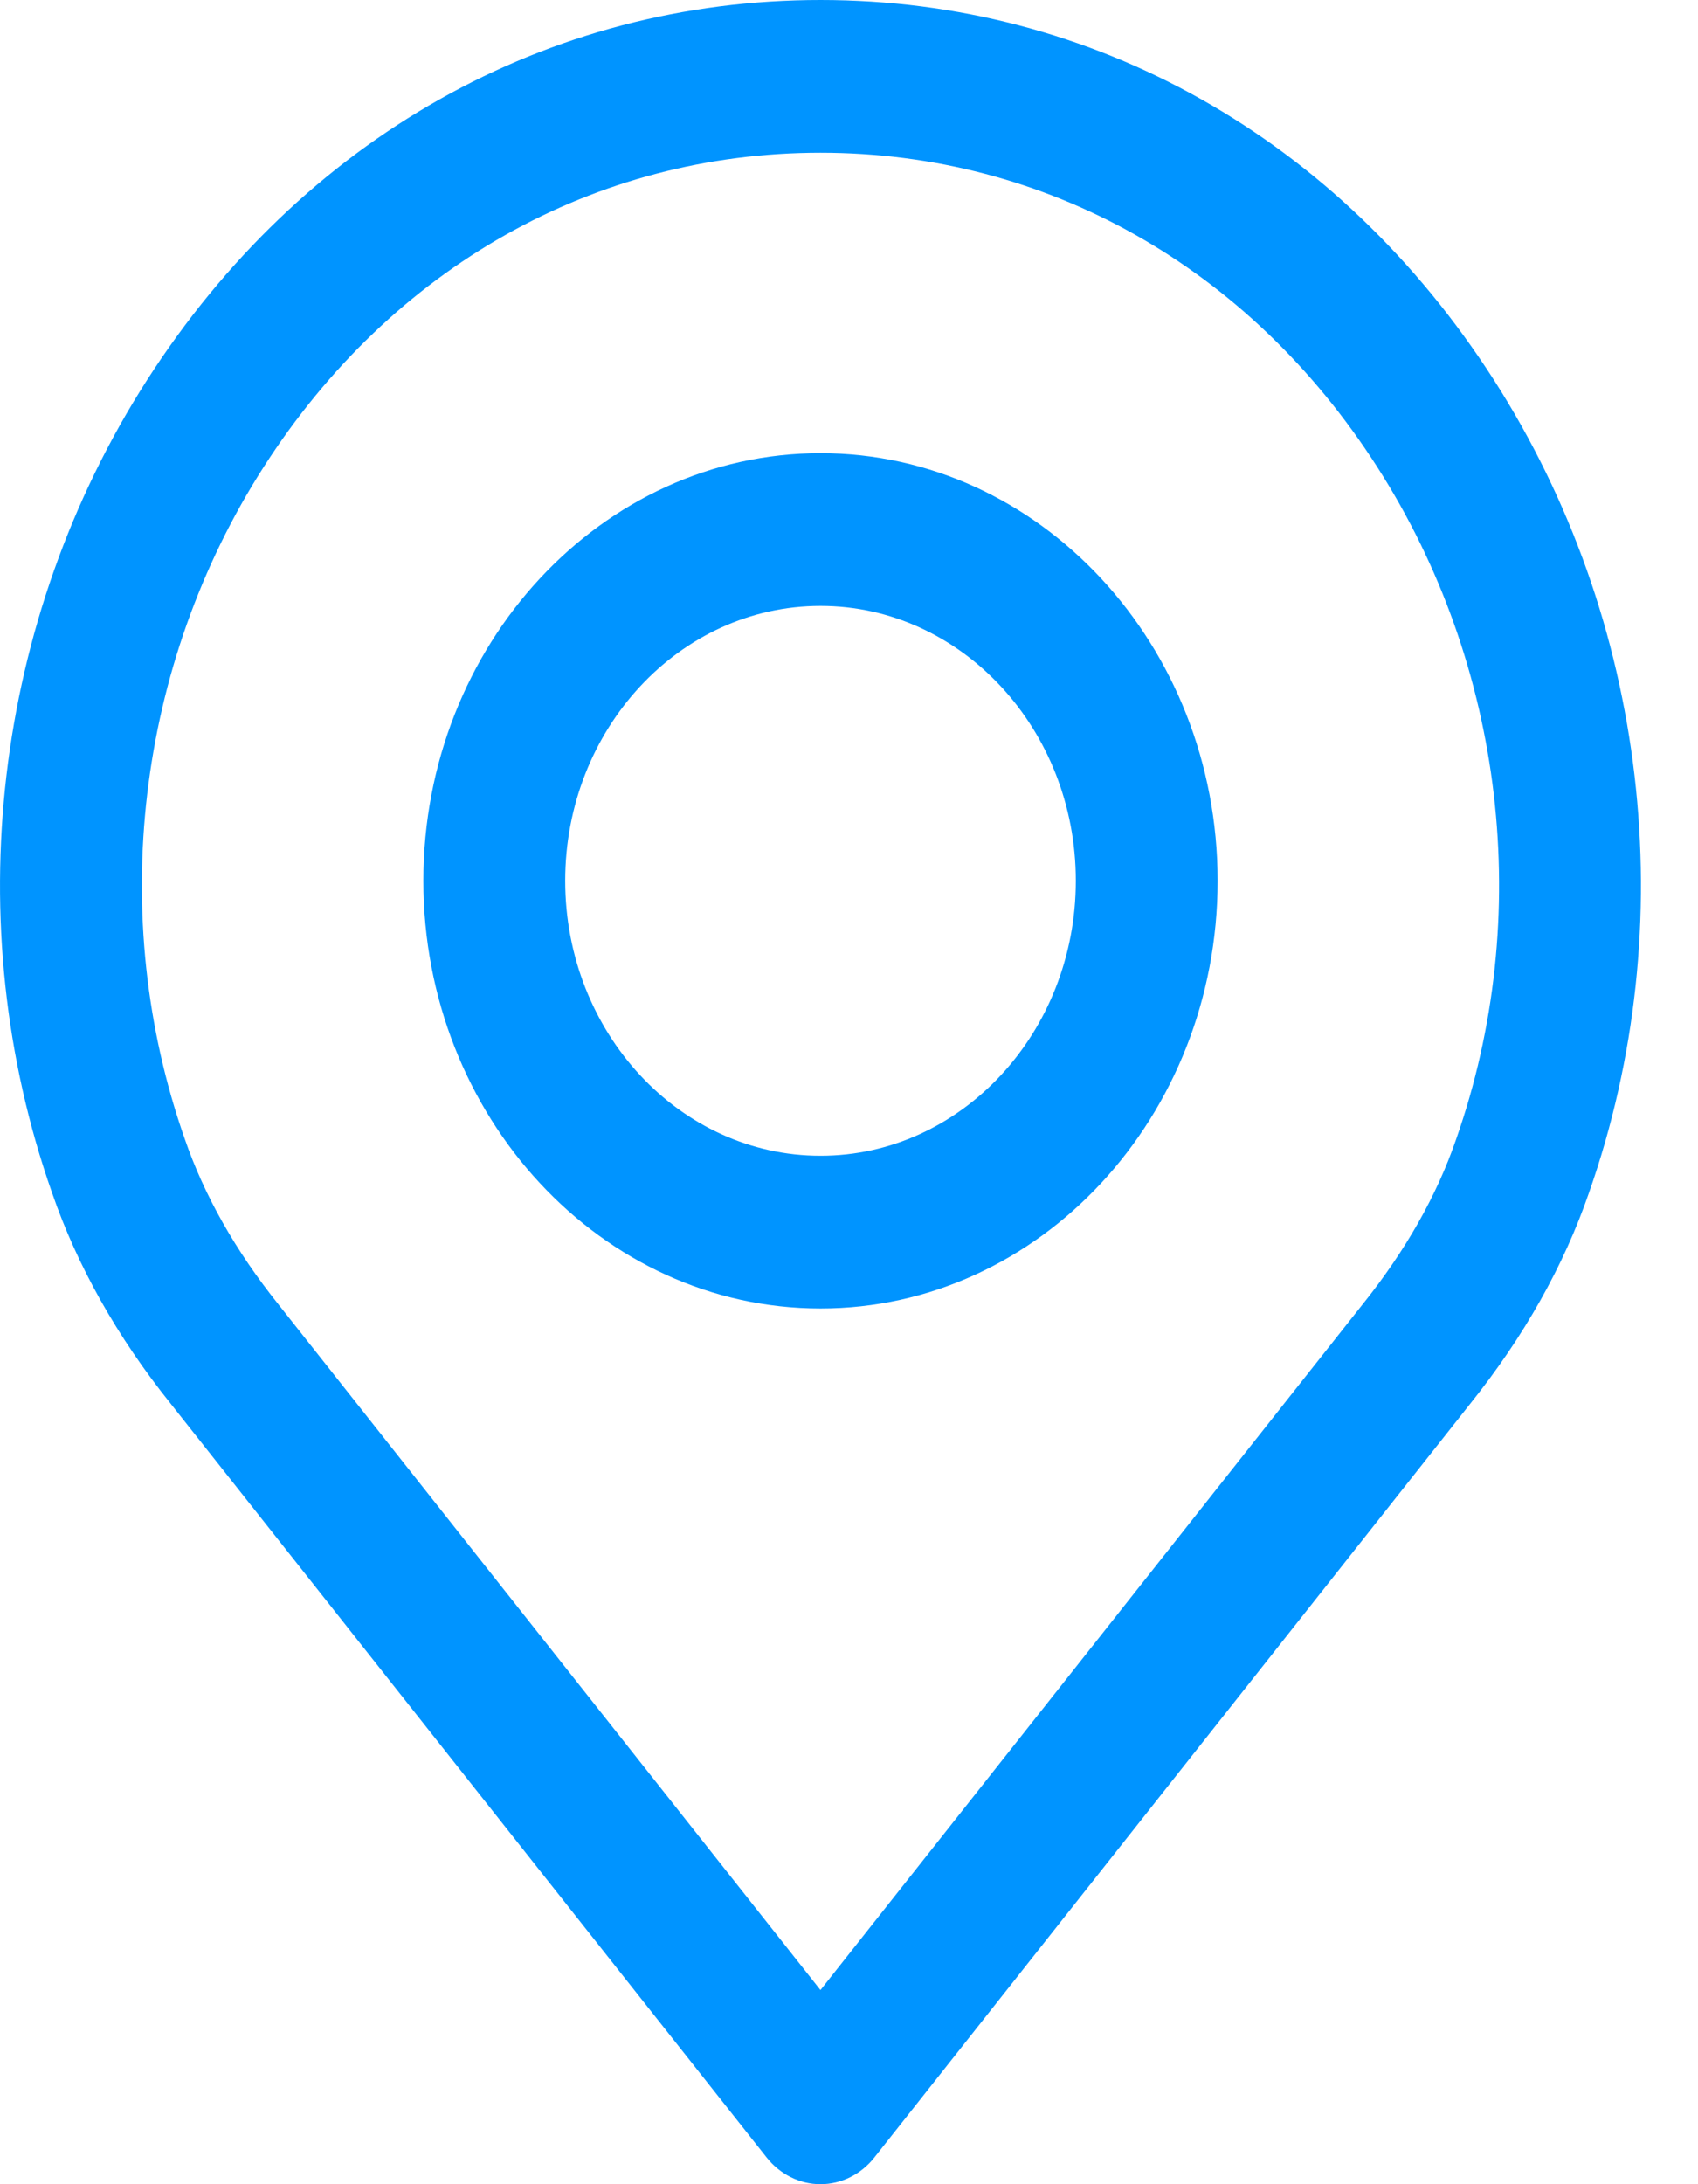
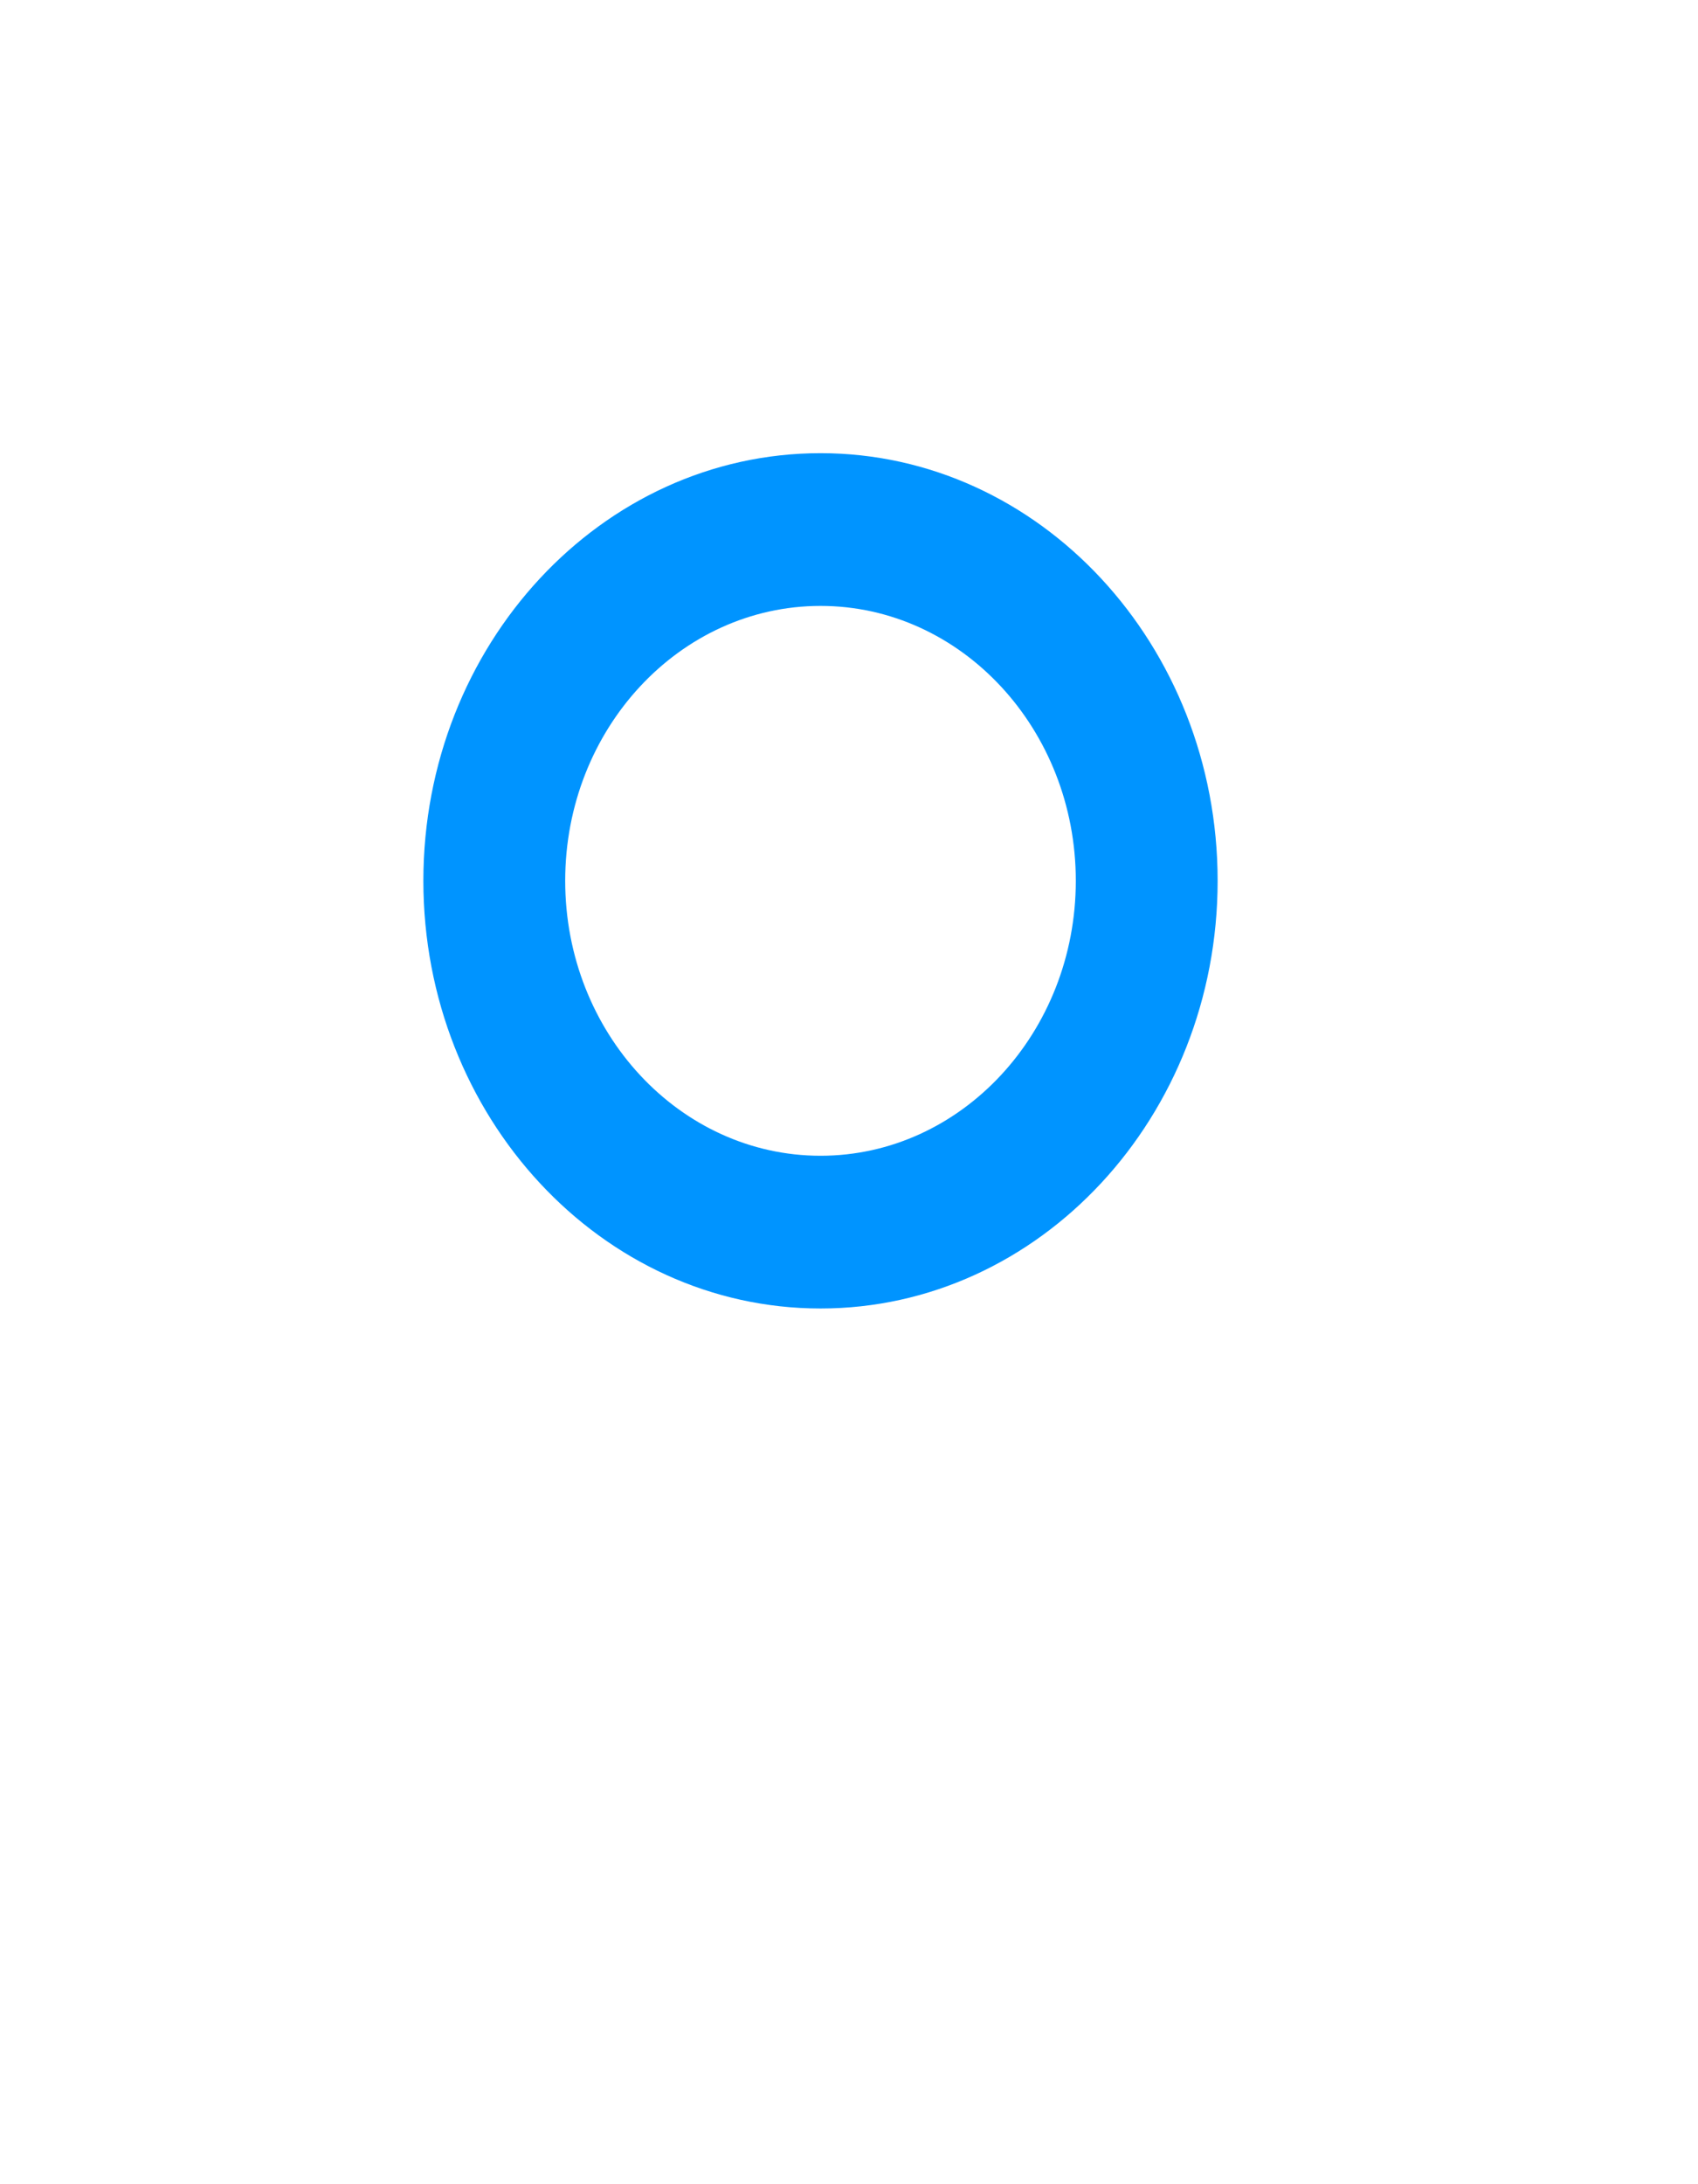
<svg xmlns="http://www.w3.org/2000/svg" width="21" height="27" viewBox="0 0 21 27" fill="none">
-   <path d="M18.474 4.694C16.559 1.711 13.524 0 10.147 0C6.771 0 3.736 1.711 1.821 4.694C-0.084 7.663 -0.524 11.42 0.642 14.74C0.954 15.647 1.45 16.528 2.112 17.353L9.48 26.668C9.646 26.878 9.89 27 10.147 27C10.404 27 10.649 26.879 10.815 26.668L18.181 17.355C18.846 16.525 19.341 15.646 19.651 14.746C20.819 11.42 20.379 7.663 18.474 4.694ZM18.008 14.085C17.77 14.779 17.38 15.465 16.851 16.125C16.85 16.126 16.848 16.128 16.847 16.13L10.147 24.6L3.444 16.125C2.915 15.465 2.526 14.779 2.285 14.079C1.32 11.333 1.686 8.226 3.264 5.768C4.847 3.302 7.356 1.888 10.147 1.888C12.939 1.888 15.448 3.302 17.03 5.768C18.609 8.226 18.975 11.333 18.008 14.085Z" fill="#0094FF" />
  <path d="M10.148 5.602C7.439 5.602 5.236 7.973 5.236 10.888C5.236 13.803 7.439 16.175 10.148 16.175C12.856 16.175 15.059 13.803 15.059 10.888C15.059 7.973 12.856 5.602 10.148 5.602ZM10.148 14.287C8.406 14.287 6.99 12.762 6.99 10.888C6.99 9.014 8.406 7.49 10.148 7.49C11.889 7.49 13.305 9.014 13.305 10.888C13.305 12.762 11.889 14.287 10.148 14.287Z" fill="#0094FF" />
</svg>